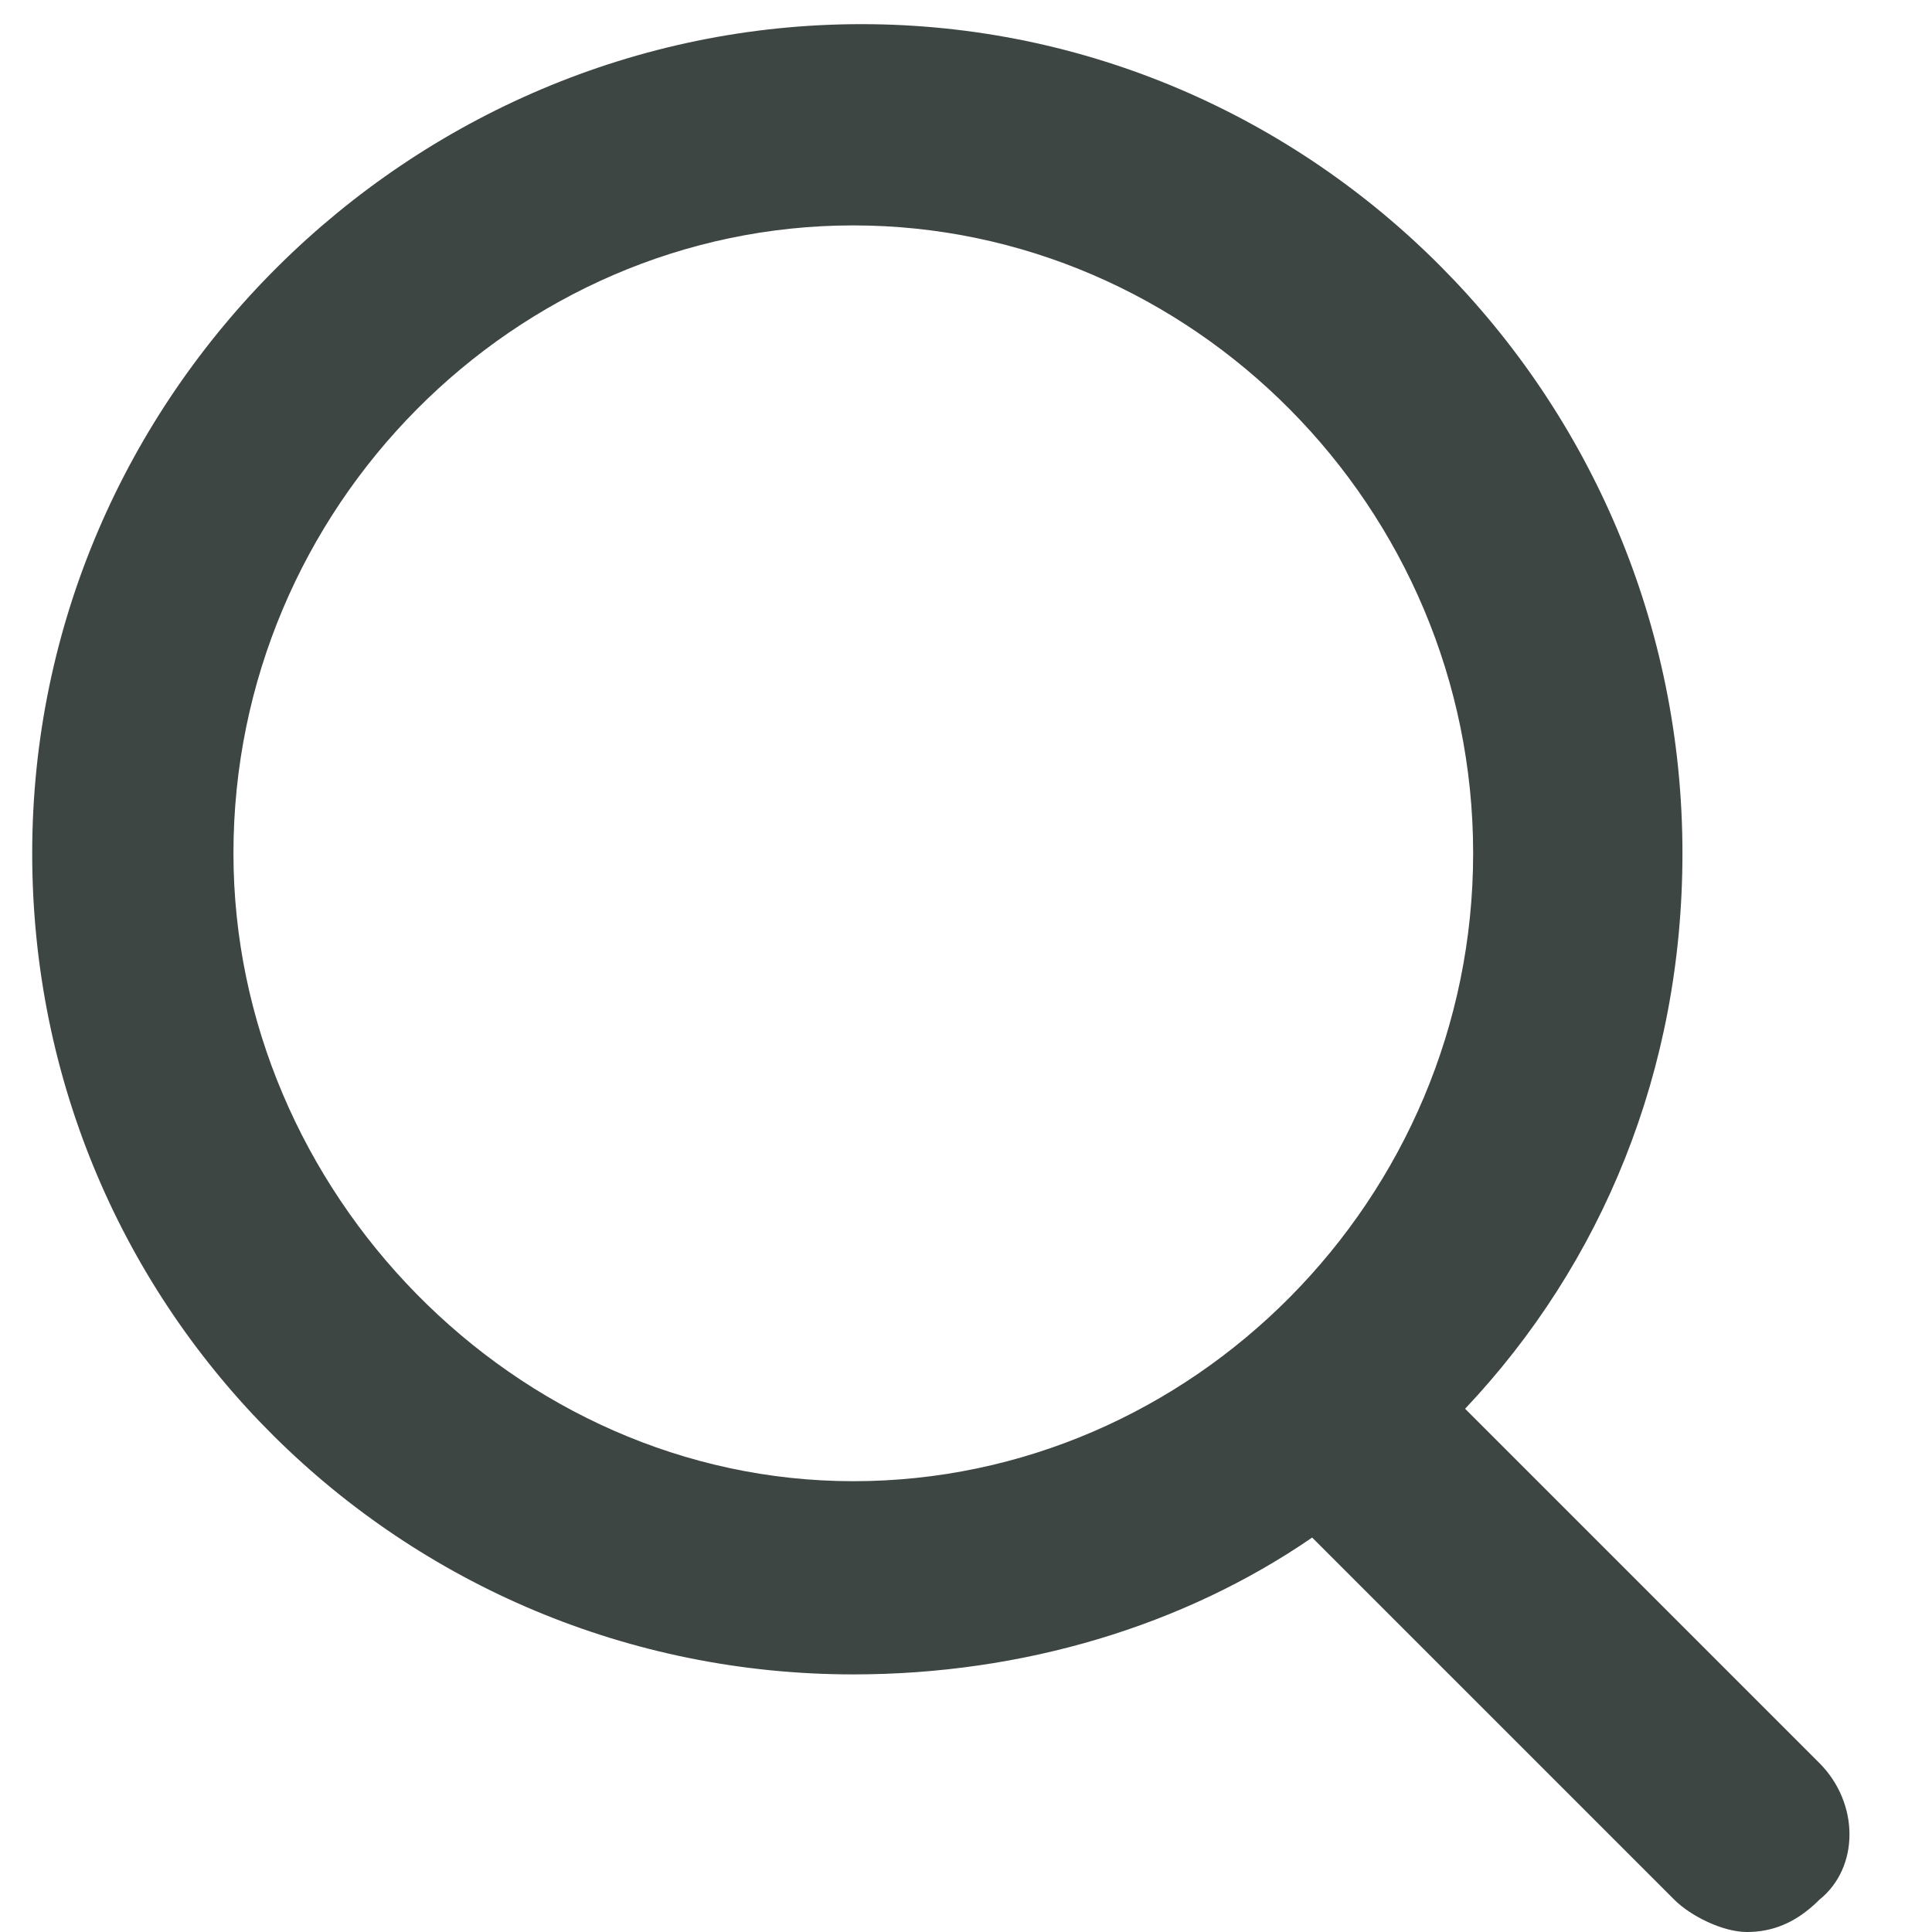
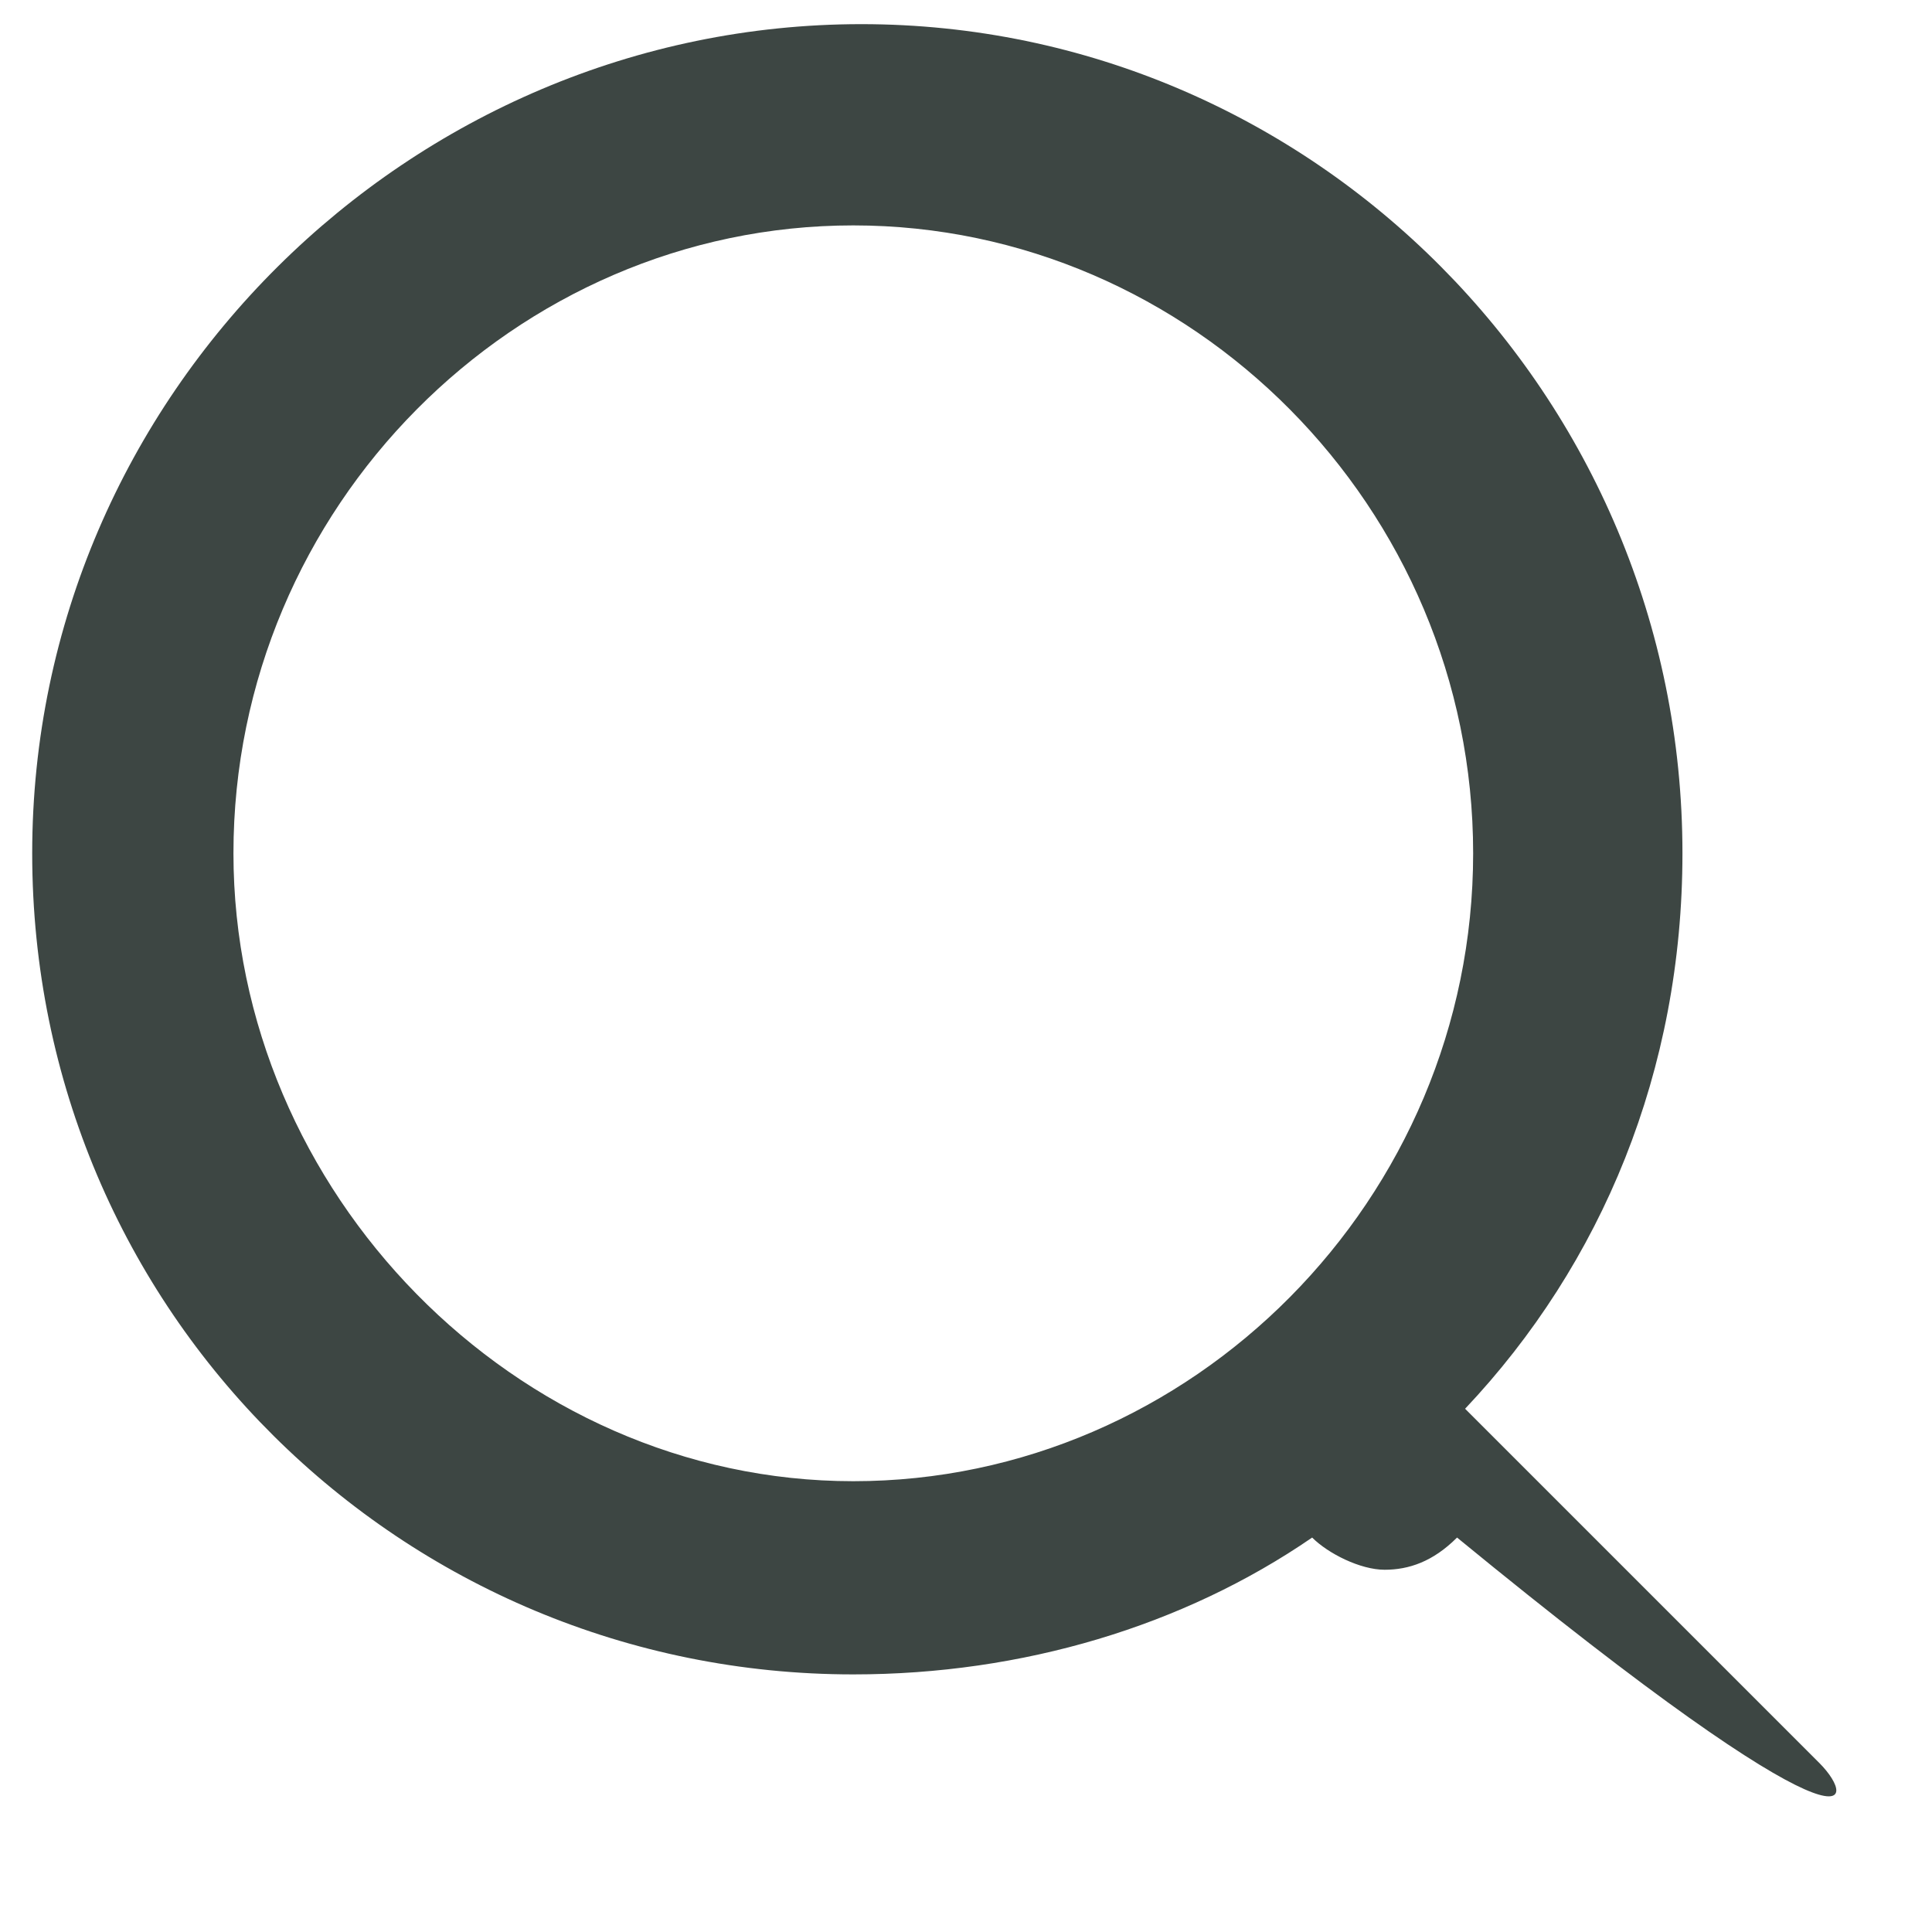
<svg xmlns="http://www.w3.org/2000/svg" version="1.1" id="Vrstva_1" x="0px" y="0px" viewBox="0 0 24 24" style="enable-background:new 0 0 24 24;" xml:space="preserve">
  <style type="text/css">
	.st0{fill:#3D4643;}
</style>
-   <path class="st0" d="M22.6,21.9l-4.4-4.4c1.7-1.8,2.7-4.2,2.7-6.9c0-5.7-4.6-10.3-10.2-10.3S0.4,4.9,0.4,10.6S5,20.8,10.6,20.8  c2.1,0,4.1-0.6,5.7-1.7l4.5,4.5c0.2,0.2,0.6,0.4,0.9,0.4s0.6-0.1,0.9-0.4C23.1,23.2,23.1,22.4,22.6,21.9z M2.9,10.6  c0-4.3,3.5-7.8,7.7-7.8s7.7,3.5,7.7,7.8c0,4.3-3.5,7.8-7.7,7.8S2.9,14.8,2.9,10.6z" />
+   <path class="st0" d="M22.6,21.9l-4.4-4.4c1.7-1.8,2.7-4.2,2.7-6.9c0-5.7-4.6-10.3-10.2-10.3S0.4,4.9,0.4,10.6S5,20.8,10.6,20.8  c2.1,0,4.1-0.6,5.7-1.7c0.2,0.2,0.6,0.4,0.9,0.4s0.6-0.1,0.9-0.4C23.1,23.2,23.1,22.4,22.6,21.9z M2.9,10.6  c0-4.3,3.5-7.8,7.7-7.8s7.7,3.5,7.7,7.8c0,4.3-3.5,7.8-7.7,7.8S2.9,14.8,2.9,10.6z" />
  <g>
</g>
  <g>
</g>
  <g>
</g>
  <g>
</g>
  <g>
</g>
  <g>
</g>
  <g>
</g>
  <g>
</g>
  <g>
</g>
  <g>
</g>
  <g>
</g>
  <g>
</g>
  <g>
</g>
  <g>
</g>
  <g>
</g>
</svg>